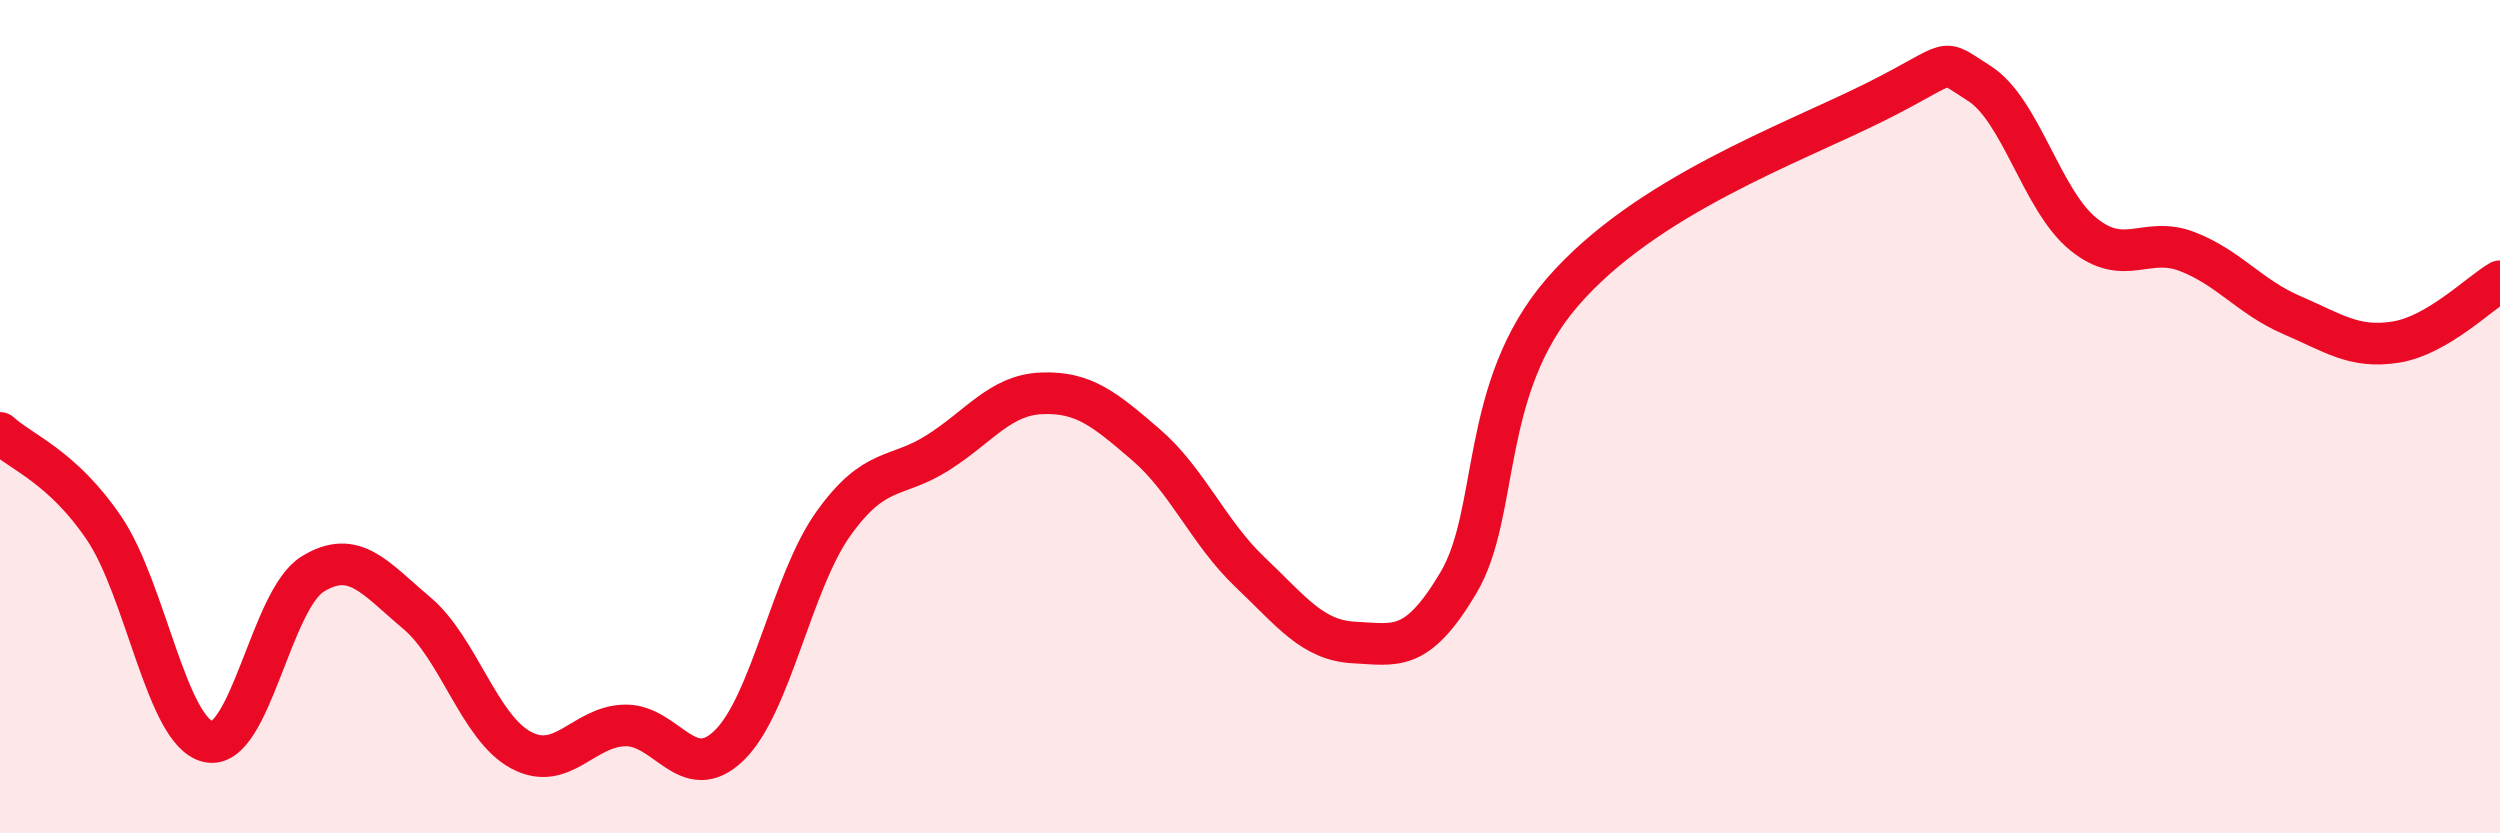
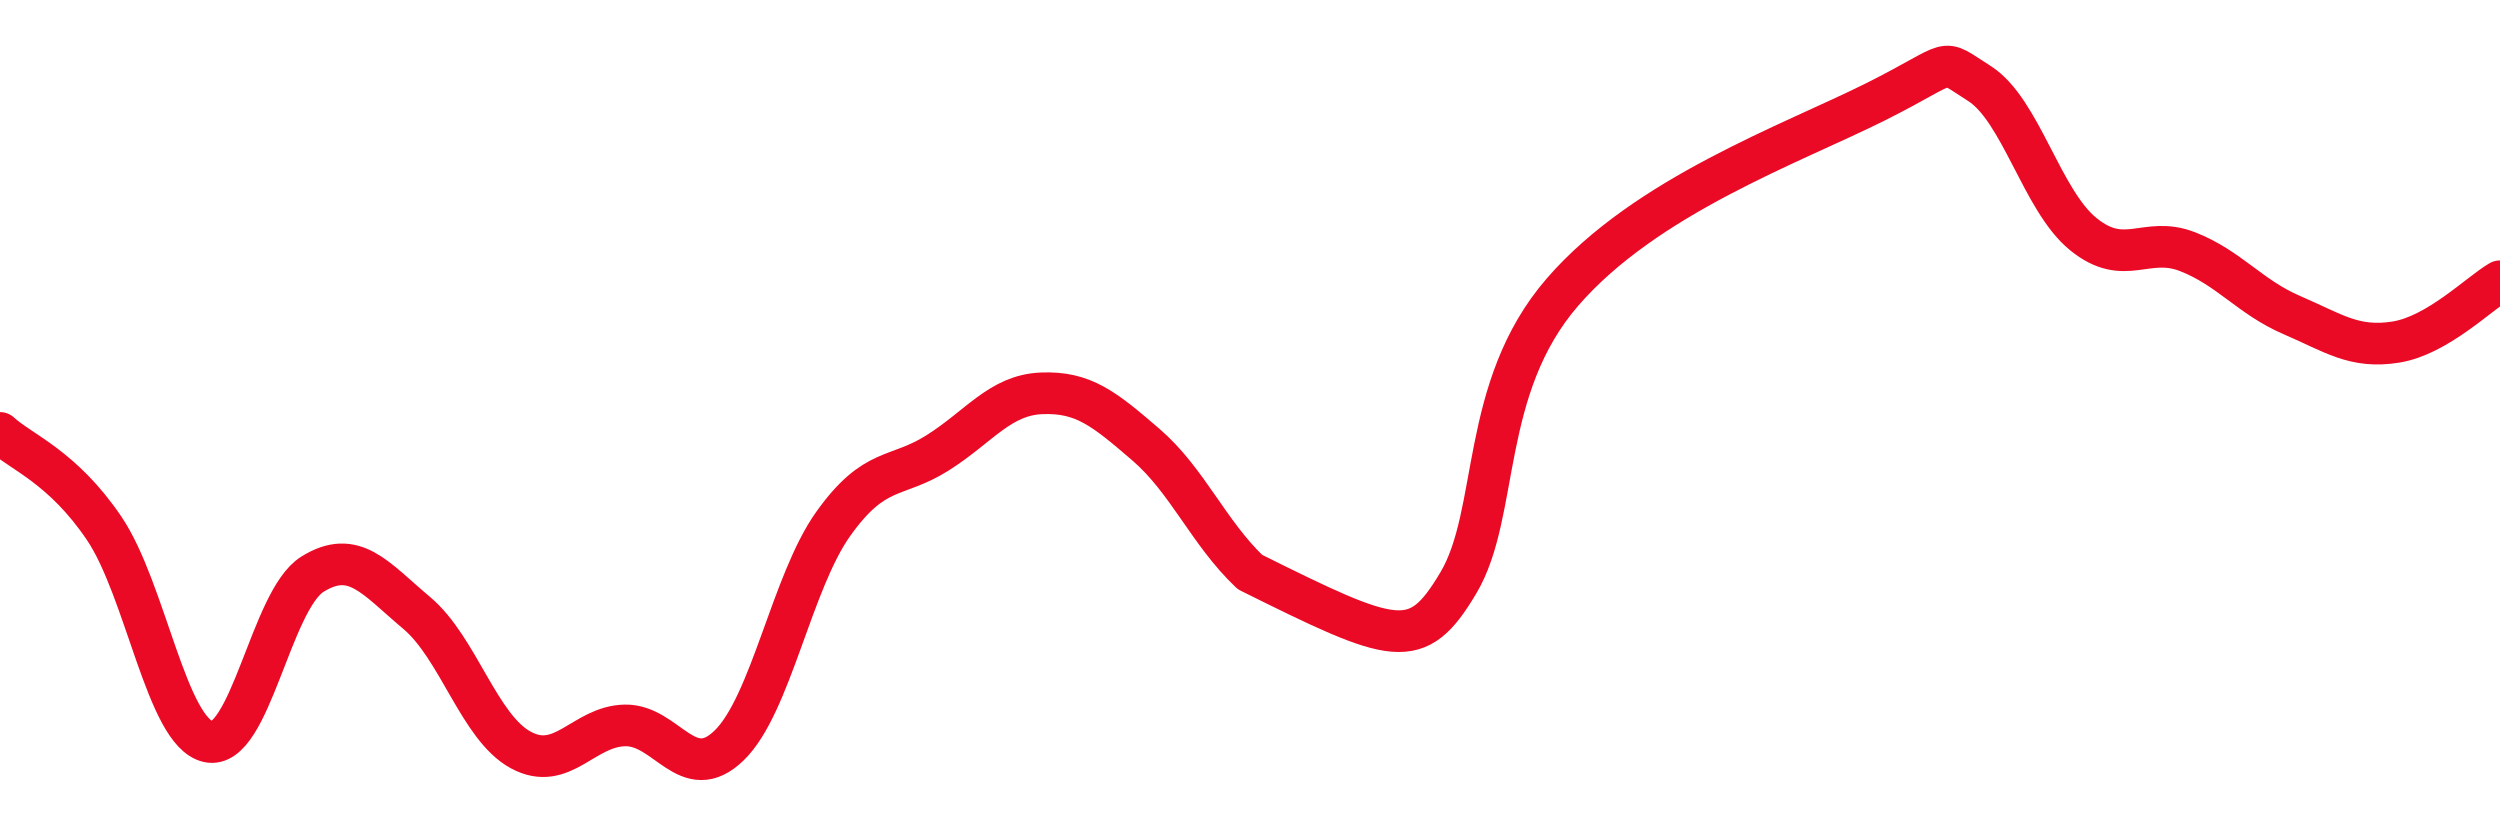
<svg xmlns="http://www.w3.org/2000/svg" width="60" height="20" viewBox="0 0 60 20">
-   <path d="M 0,10.39 C 0.5,10.85 1.5,11.2 2.5,12.68 C 3.5,14.16 4,17.58 5,17.8 C 6,18.02 6.5,14.4 7.5,13.78 C 8.5,13.16 9,13.87 10,14.71 C 11,15.55 11.5,17.46 12.5,18 C 13.5,18.54 14,17.43 15,17.41 C 16,17.39 16.5,18.86 17.5,17.89 C 18.5,16.92 19,13.97 20,12.57 C 21,11.17 21.5,11.5 22.5,10.87 C 23.5,10.24 24,9.48 25,9.44 C 26,9.4 26.5,9.81 27.5,10.67 C 28.5,11.53 29,12.78 30,13.73 C 31,14.68 31.5,15.37 32.5,15.42 C 33.5,15.47 34,15.67 35,13.99 C 36,12.31 35.5,9.32 37.5,7.01 C 39.5,4.7 43,3.45 45,2.45 C 47,1.45 46.5,1.37 47.5,2 C 48.5,2.63 49,4.81 50,5.62 C 51,6.43 51.5,5.65 52.5,6.04 C 53.5,6.43 54,7.13 55,7.56 C 56,7.99 56.5,8.37 57.5,8.21 C 58.5,8.05 59.5,7.04 60,6.75L60 20L0 20Z" fill="#EB0A25" opacity="0.1" stroke-linecap="round" stroke-linejoin="round" />
-   <path d="M 0,10.39 C 0.5,10.85 1.5,11.2 2.5,12.68 C 3.5,14.16 4,17.58 5,17.8 C 6,18.02 6.5,14.4 7.5,13.78 C 8.5,13.16 9,13.87 10,14.71 C 11,15.55 11.5,17.46 12.5,18 C 13.5,18.54 14,17.43 15,17.41 C 16,17.39 16.5,18.86 17.5,17.89 C 18.5,16.92 19,13.97 20,12.57 C 21,11.17 21.5,11.5 22.5,10.87 C 23.5,10.24 24,9.48 25,9.44 C 26,9.4 26.5,9.81 27.5,10.67 C 28.5,11.53 29,12.78 30,13.73 C 31,14.68 31.5,15.37 32.5,15.42 C 33.5,15.47 34,15.67 35,13.99 C 36,12.31 35.5,9.32 37.5,7.01 C 39.5,4.7 43,3.45 45,2.45 C 47,1.45 46.5,1.37 47.5,2 C 48.5,2.63 49,4.81 50,5.62 C 51,6.43 51.5,5.65 52.5,6.04 C 53.5,6.43 54,7.13 55,7.56 C 56,7.99 56.5,8.37 57.5,8.21 C 58.5,8.05 59.5,7.04 60,6.75" stroke="#EB0A25" stroke-width="1" fill="none" stroke-linecap="round" stroke-linejoin="round" />
+   <path d="M 0,10.39 C 0.5,10.85 1.5,11.2 2.5,12.68 C 3.5,14.16 4,17.58 5,17.8 C 6,18.02 6.5,14.4 7.5,13.78 C 8.5,13.16 9,13.87 10,14.71 C 11,15.55 11.5,17.46 12.5,18 C 13.5,18.54 14,17.43 15,17.41 C 16,17.39 16.5,18.86 17.5,17.89 C 18.5,16.92 19,13.97 20,12.57 C 21,11.17 21.5,11.5 22.5,10.87 C 23.5,10.24 24,9.48 25,9.44 C 26,9.4 26.5,9.81 27.5,10.67 C 28.5,11.53 29,12.78 30,13.73 C 33.5,15.47 34,15.67 35,13.99 C 36,12.31 35.5,9.32 37.5,7.01 C 39.5,4.7 43,3.45 45,2.45 C 47,1.45 46.5,1.37 47.5,2 C 48.5,2.63 49,4.81 50,5.62 C 51,6.43 51.5,5.65 52.5,6.04 C 53.5,6.43 54,7.13 55,7.56 C 56,7.99 56.5,8.37 57.5,8.21 C 58.5,8.05 59.5,7.04 60,6.75" stroke="#EB0A25" stroke-width="1" fill="none" stroke-linecap="round" stroke-linejoin="round" />
</svg>